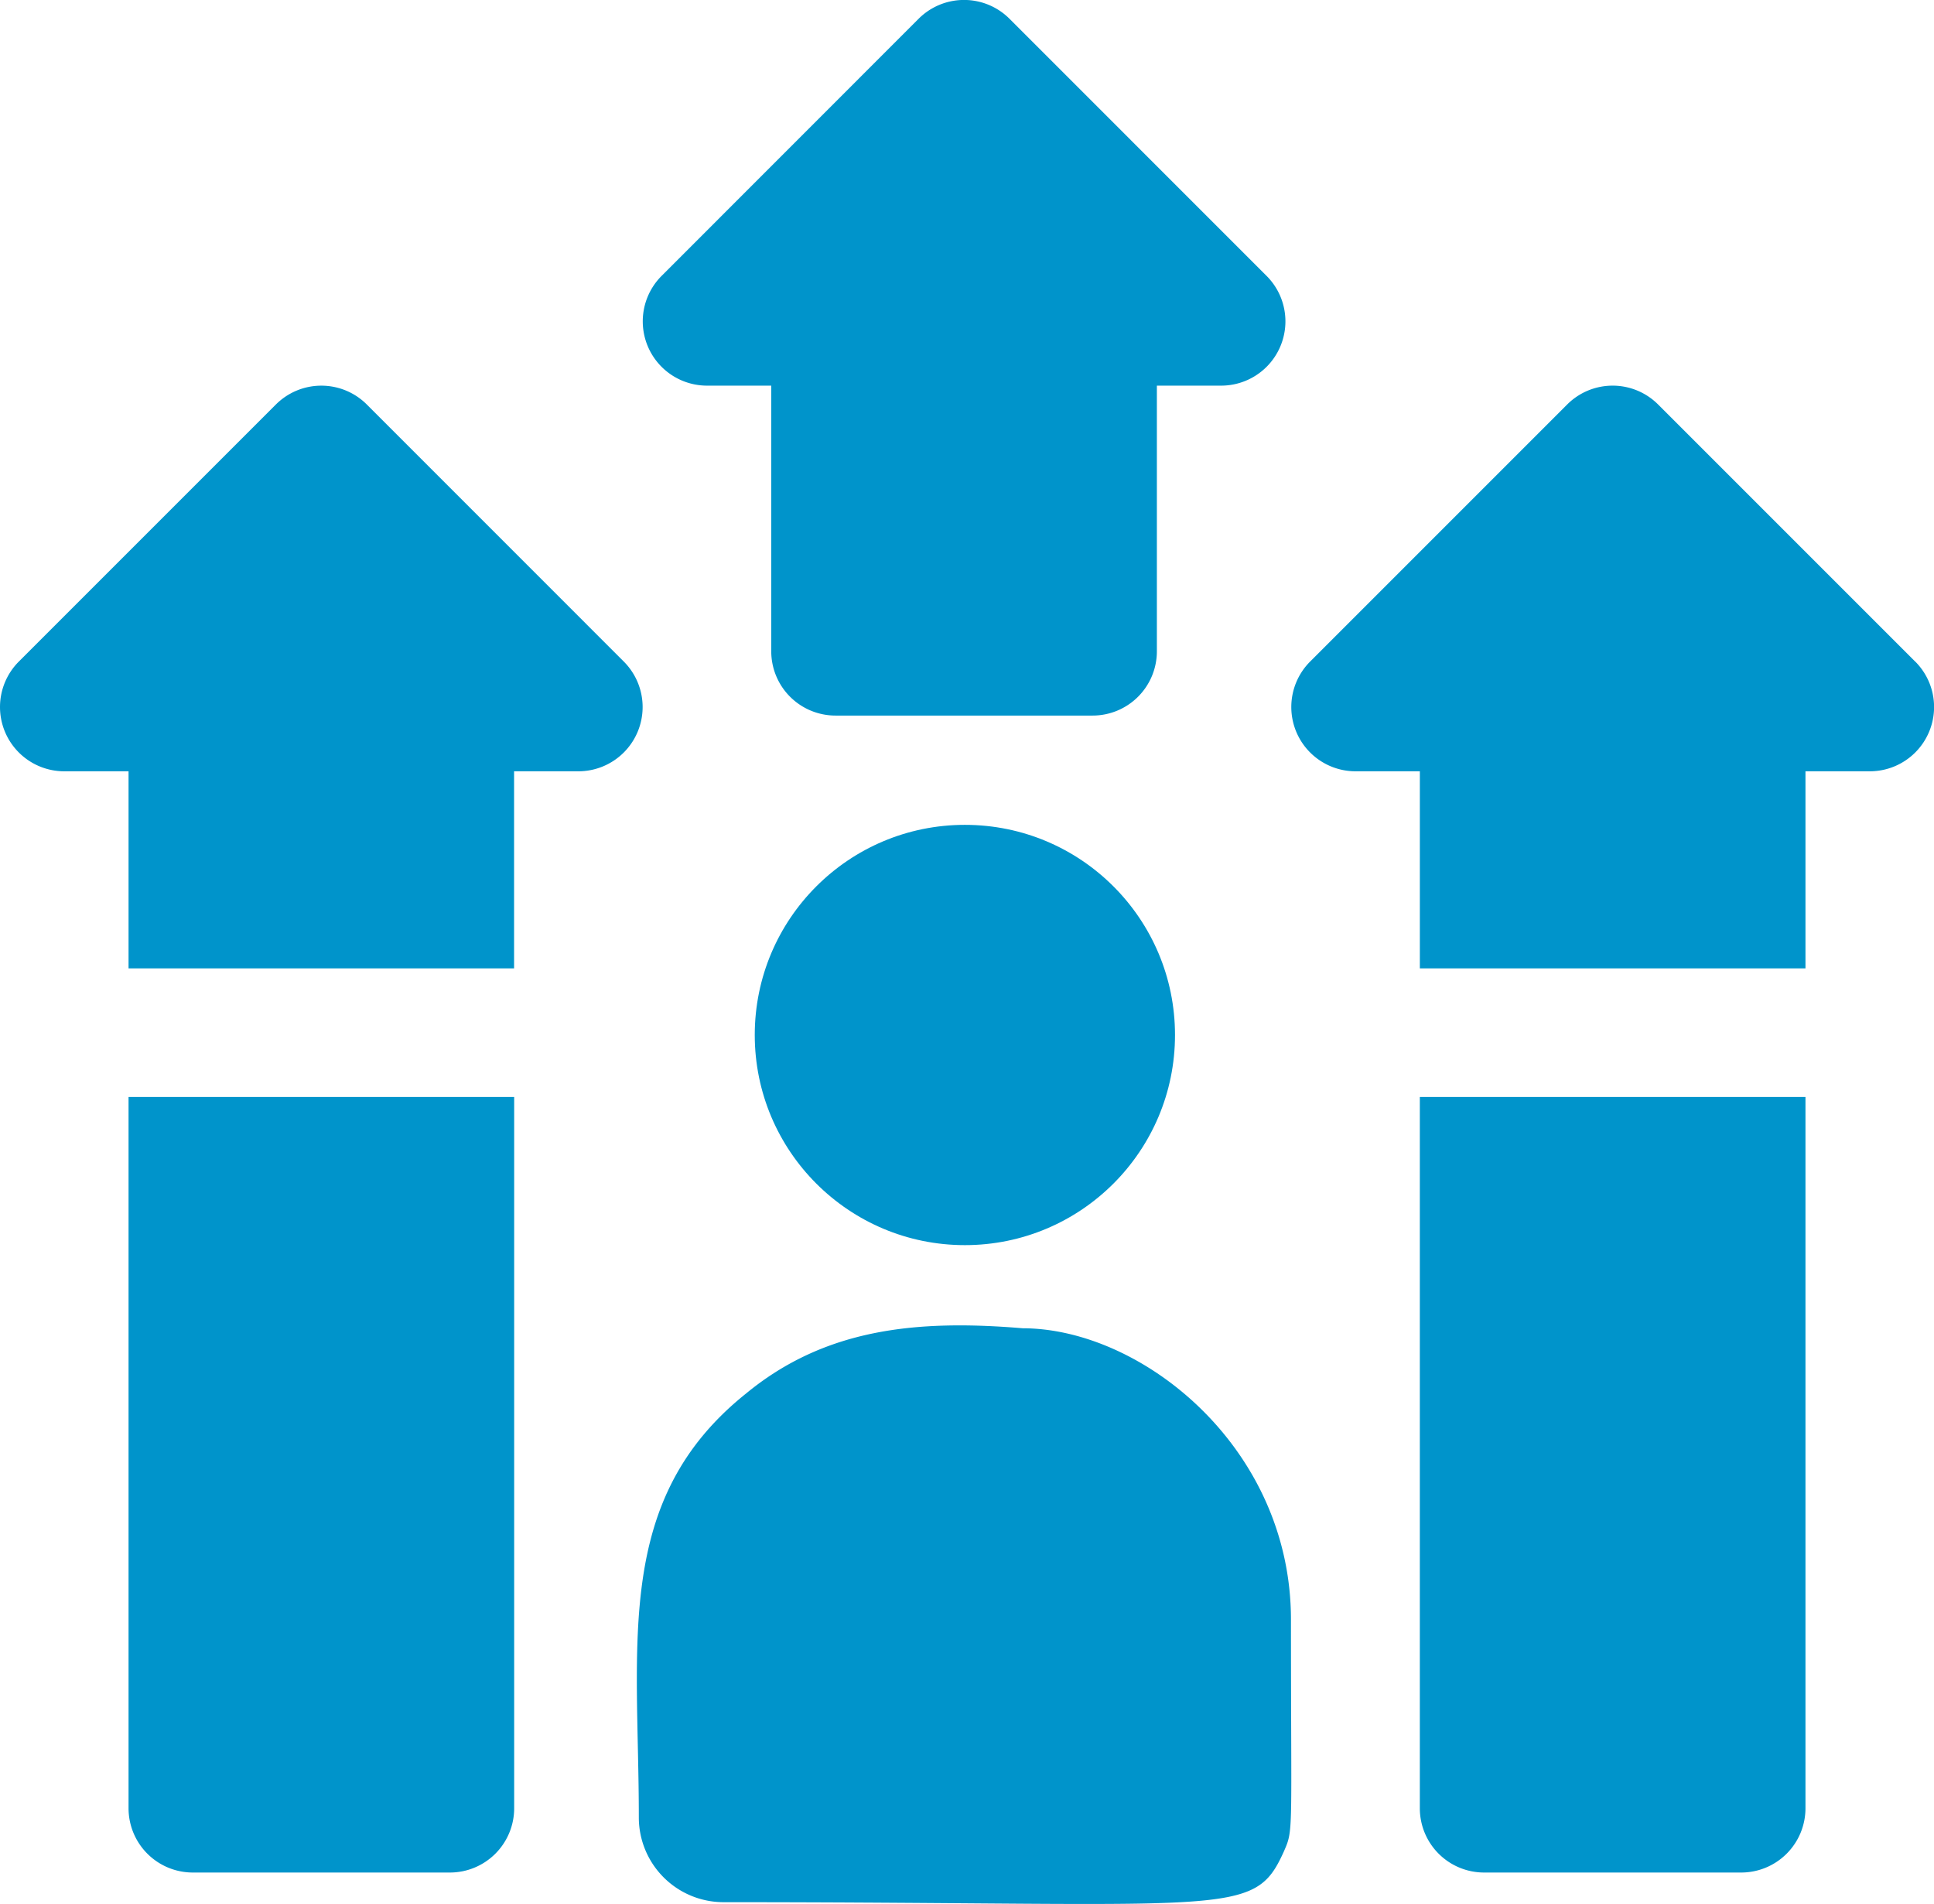
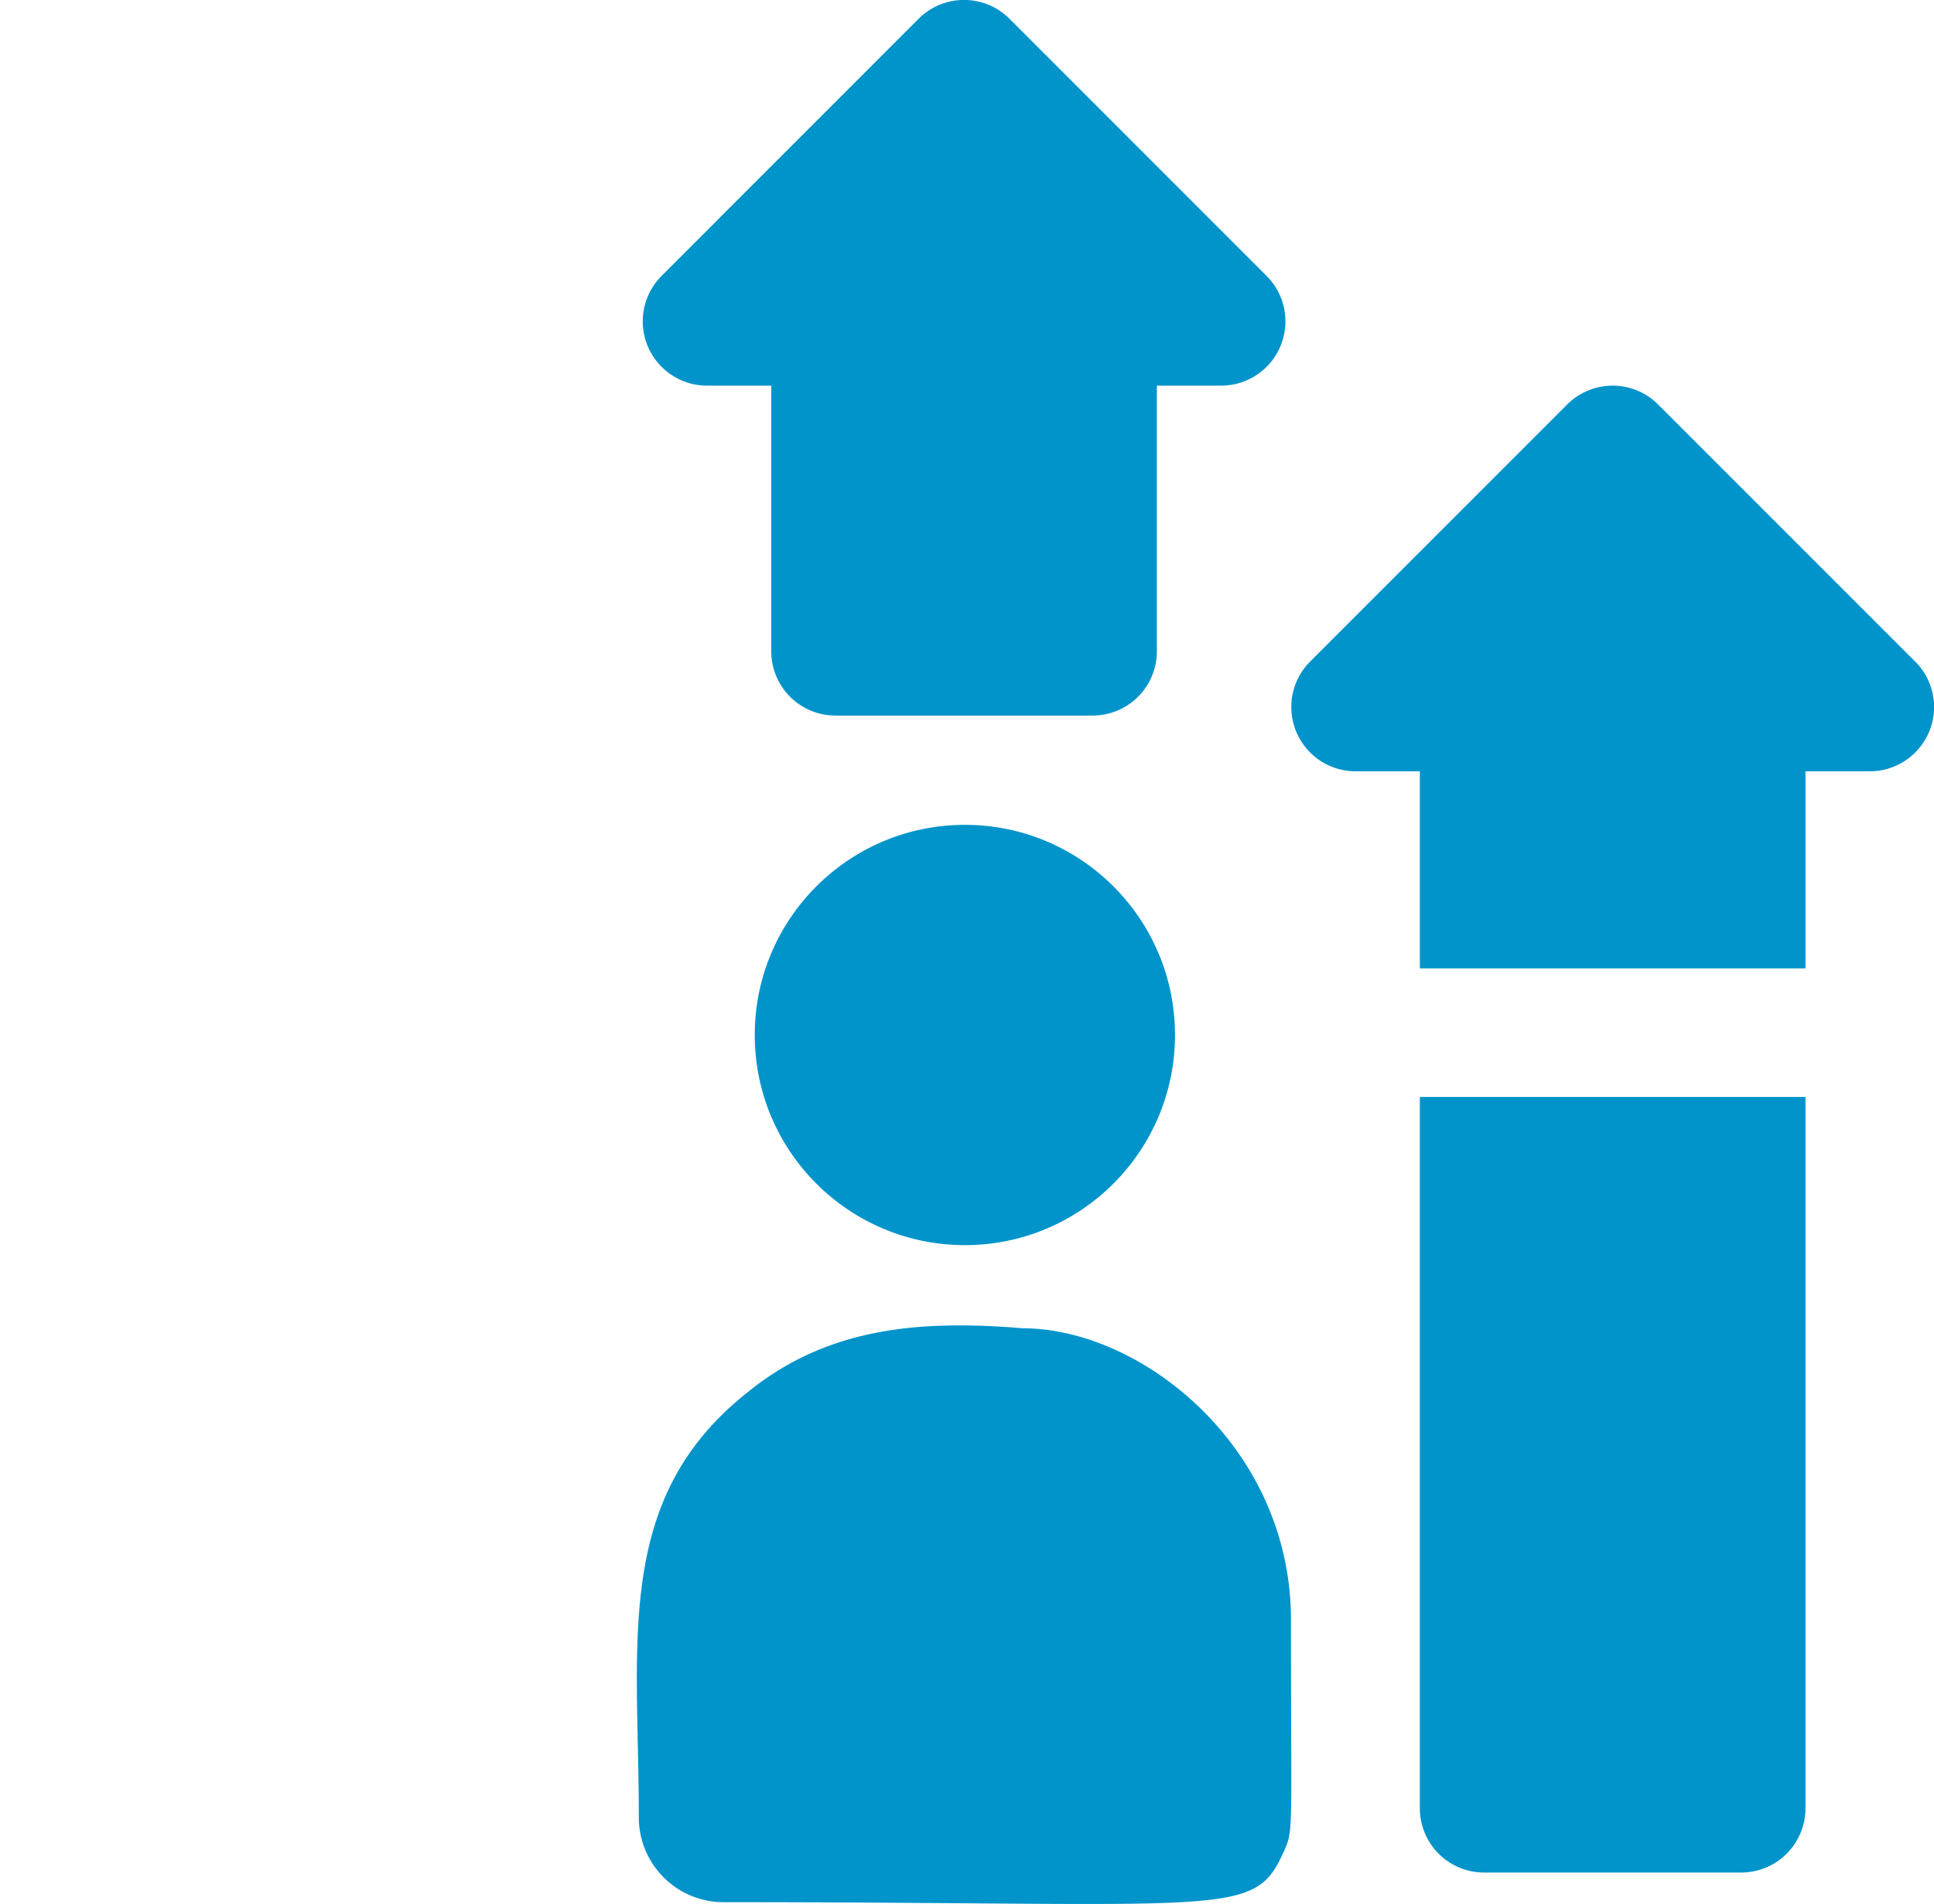
<svg xmlns="http://www.w3.org/2000/svg" width="102.727" height="101.122" viewBox="0 0 102.727 101.122">
  <g id="Group_198" data-name="Group 198" transform="translate(-30.994 -37.503)">
    <path id="Path_133" data-name="Path 133" d="M184.411,57.985h3.414V72.094a3.414,3.414,0,0,0,3.414,3.414h13.655a3.414,3.414,0,0,0,3.414-3.414V57.985h3.414a3.414,3.414,0,0,0,2.414-5.828L200.48,38.5a3.414,3.414,0,0,0-4.828,0L182,52.157a3.414,3.414,0,0,0,2.414,5.828Z" transform="translate(-115.865)" fill="#0094cb" />
    <path id="Path_134" data-name="Path 134" d="M365.51,142.161l-13.655-13.655a3.414,3.414,0,0,0-4.828,0l-13.655,13.655a3.414,3.414,0,0,0,2.414,5.828H339.2v10.468h20.483V147.989H363.1a3.414,3.414,0,0,0,2.414-5.828Z" transform="translate(-232.789 -69.521)" fill="#0094cb" />
    <path id="Path_135" data-name="Path 135" d="M362.372,331.278a3.414,3.414,0,0,0,3.414,3.414h13.656a3.414,3.414,0,0,0,3.414-3.414V293.5H362.372Z" transform="translate(-255.962 -197.736)" fill="#0094cb" />
-     <path id="Path_136" data-name="Path 136" d="M50.477,128.507a3.414,3.414,0,0,0-4.828,0L31.994,142.161a3.414,3.414,0,0,0,2.414,5.828h3.414v10.468H58.3V147.989h3.414a3.414,3.414,0,0,0,2.414-5.828Z" transform="translate(0 -69.521)" fill="#0094cb" />
-     <path id="Path_137" data-name="Path 137" d="M60.994,331.278a3.414,3.414,0,0,0,3.414,3.414H78.063a3.414,3.414,0,0,0,3.414-3.414V293.5H60.994Z" transform="translate(-23.172 -197.736)" fill="#0094cb" />
    <g id="Group_197" data-name="Group 197" transform="translate(64.821 81.312)">
      <circle id="Ellipse_13" data-name="Ellipse 13" cx="11.161" cy="11.161" r="11.161" transform="translate(6.263)" fill="#0094cb" />
      <path id="Path_138" data-name="Path 138" d="M200.107,346.964c-5.609-.468-10.485.005-14.691,3.477-7.038,5.637-5.683,13.227-5.683,22.513a4.5,4.5,0,0,0,4.493,4.493c27.08,0,28.158.874,29.764-2.682.527-1.2.382-.82.382-12.325,0-9.138-7.912-15.475-14.265-15.475Z" transform="translate(-179.628 -320.228)" fill="#0094cb" />
    </g>
  </g>
</svg>